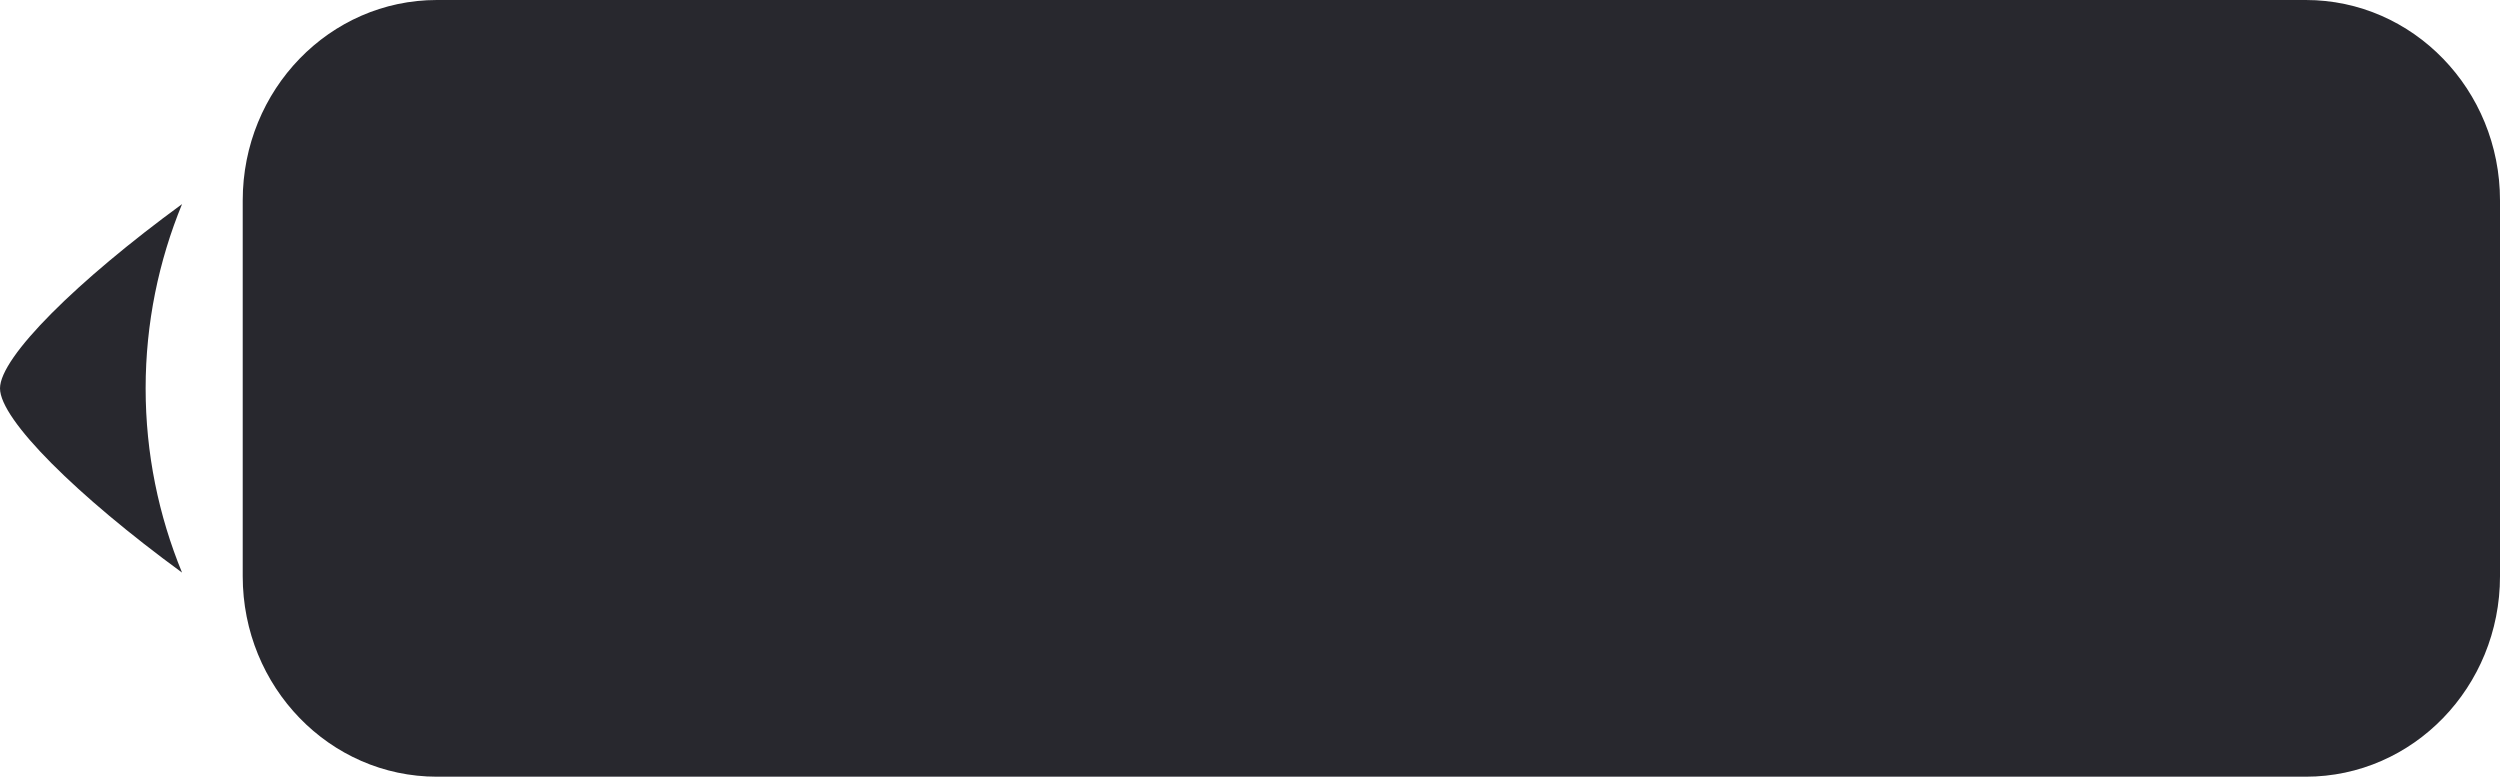
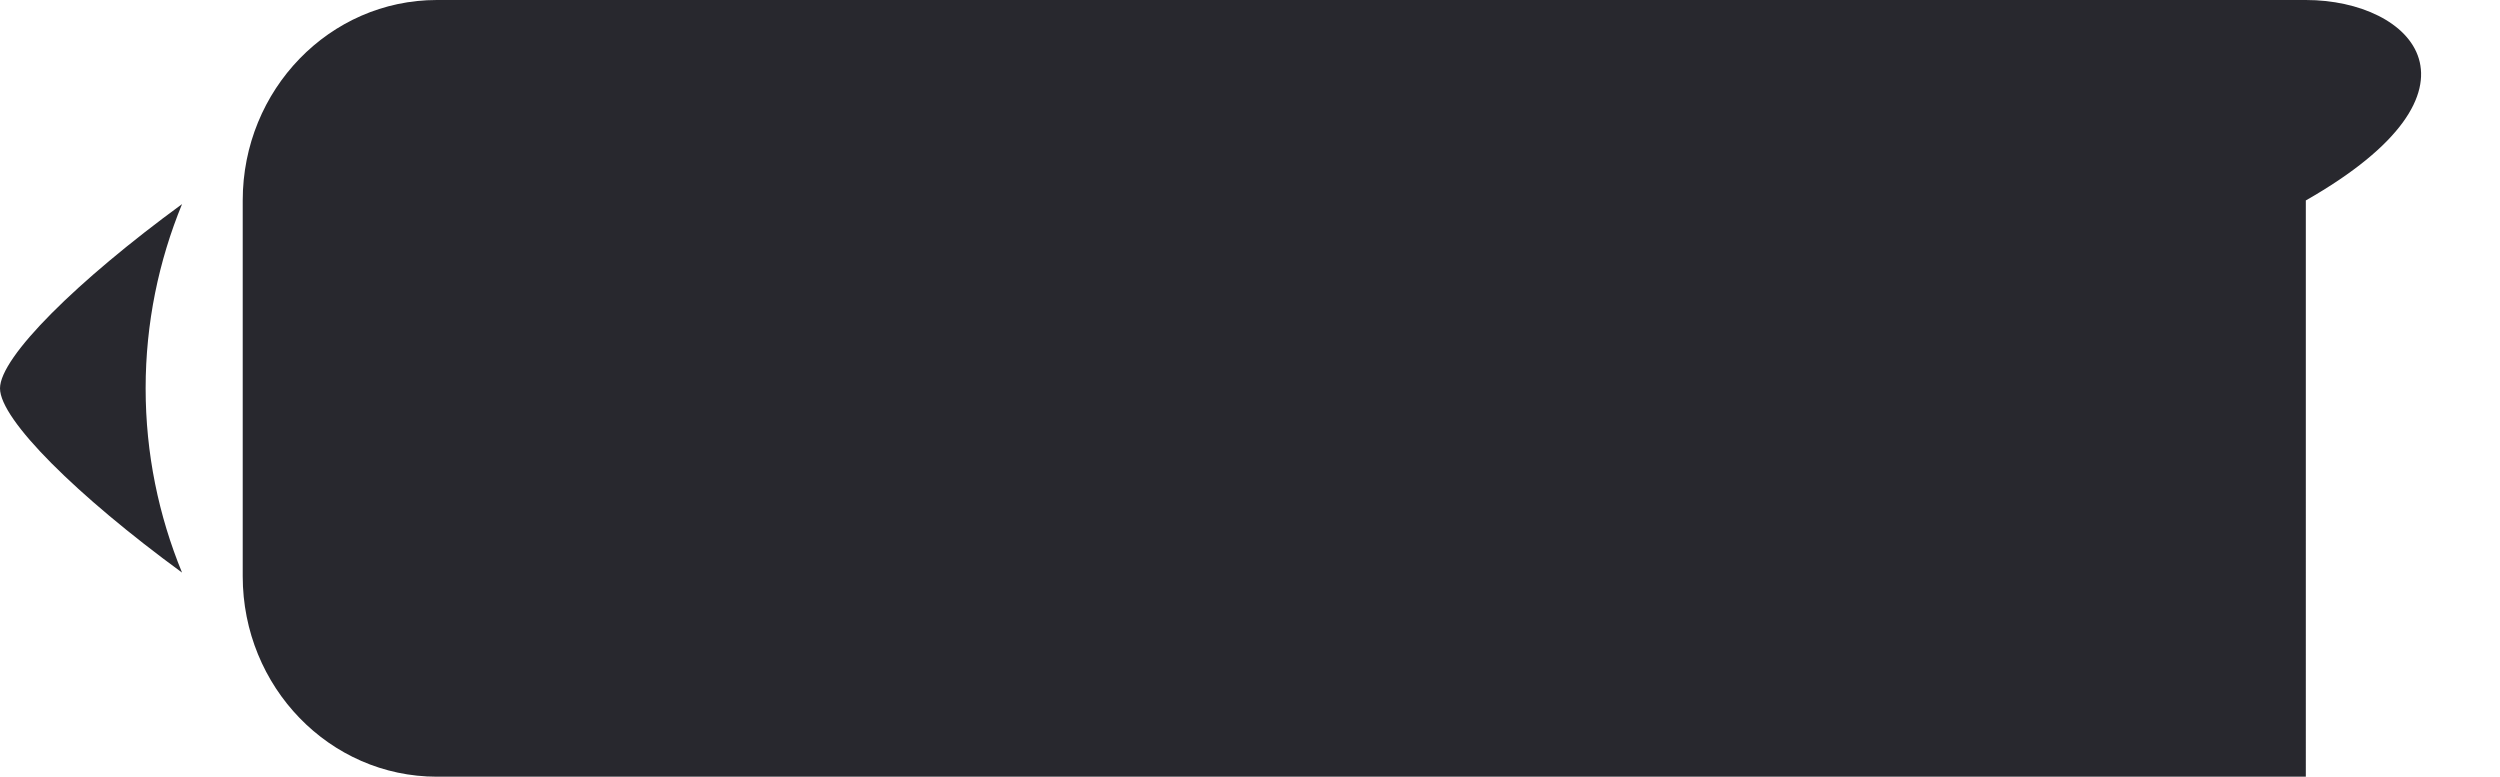
<svg xmlns="http://www.w3.org/2000/svg" version="1.1" id="图层_1" x="0px" y="0px" width="103px" height="32px" viewBox="0 0 103 32" enable-background="new 0 0 103 32" xml:space="preserve">
  <g>
    <g>
-       <path fill-rule="evenodd" clip-rule="evenodd" fill="#28282E" d="M0,16c0,1.29,3.179,4.431,7.5,7.591C6.538,21.249,6,18.688,6,16    s0.539-5.249,1.5-7.591C3.178,11.569,0,14.71,0,16z M95,0H18c-4.418,0-8,3.697-8,8.258v15.484C10,28.303,13.582,32,18,32h77    c4.418,0,8-3.697,8-8.258V8.258C103,3.697,99.417,0,95,0z" />
+       <path fill-rule="evenodd" clip-rule="evenodd" fill="#28282E" d="M0,16c0,1.29,3.179,4.431,7.5,7.591C6.538,21.249,6,18.688,6,16    s0.539-5.249,1.5-7.591C3.178,11.569,0,14.71,0,16z M95,0H18c-4.418,0-8,3.697-8,8.258v15.484C10,28.303,13.582,32,18,32h77    V8.258C103,3.697,99.417,0,95,0z" />
    </g>
  </g>
</svg>